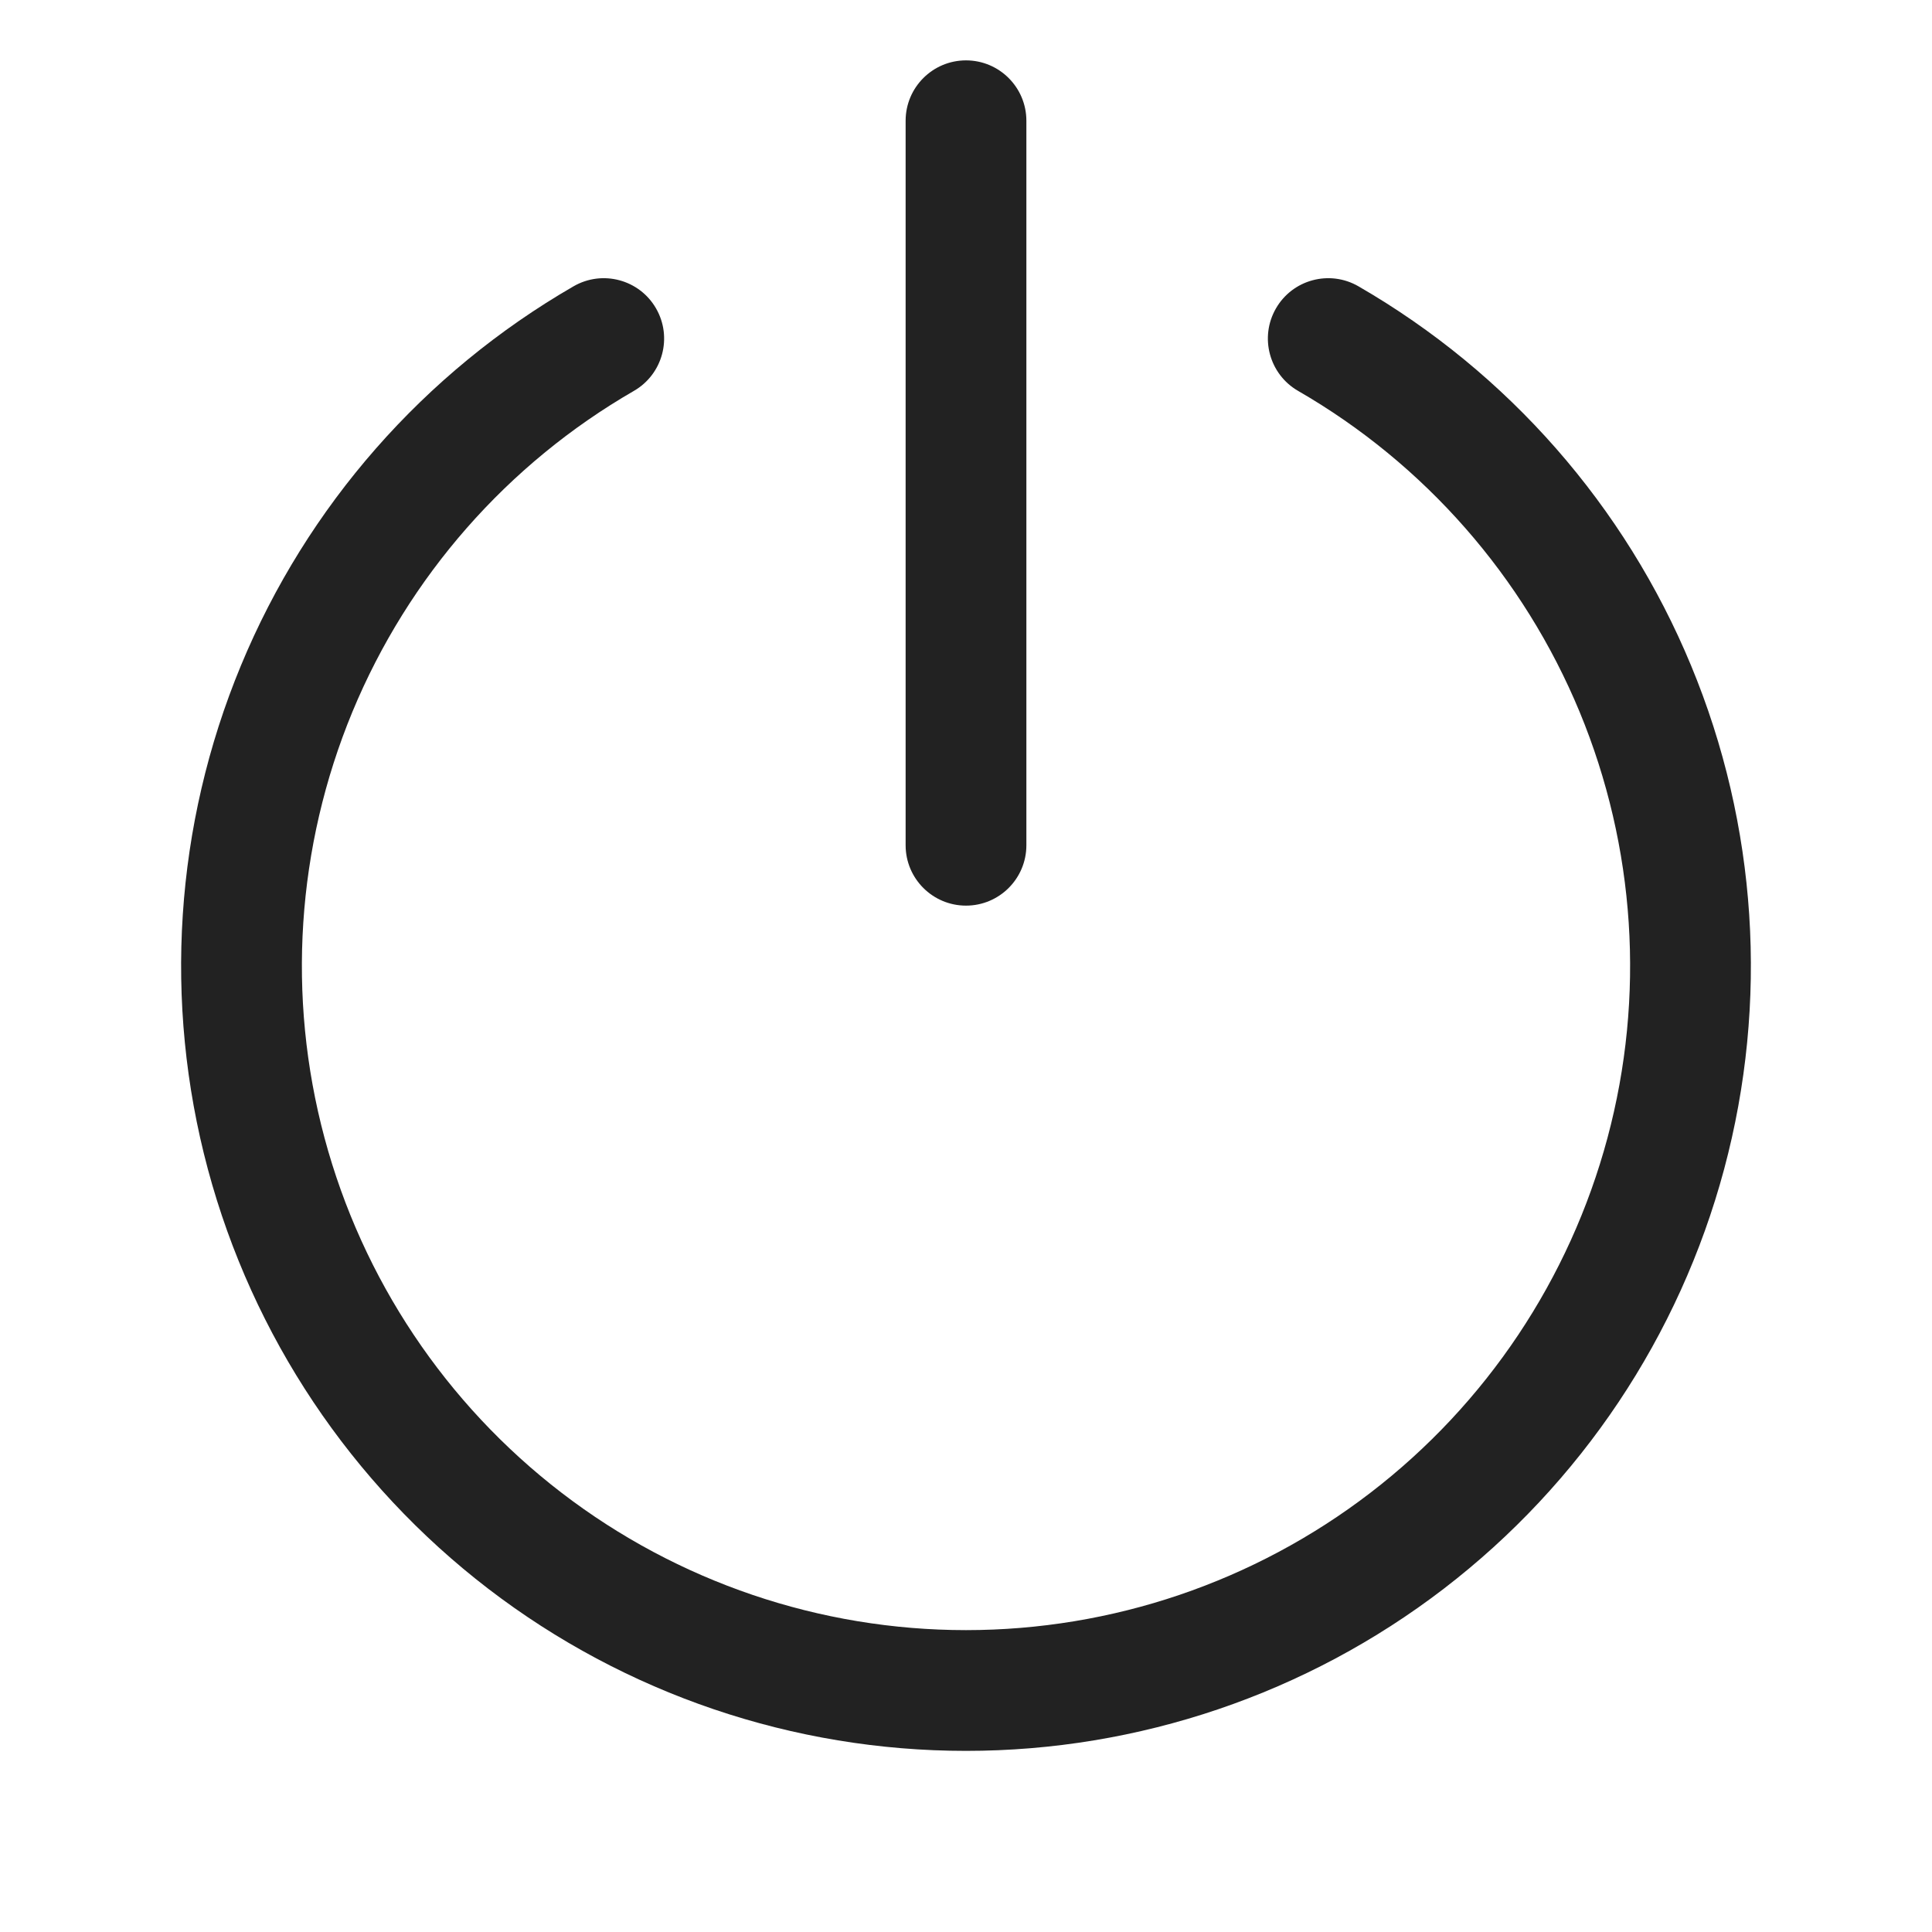
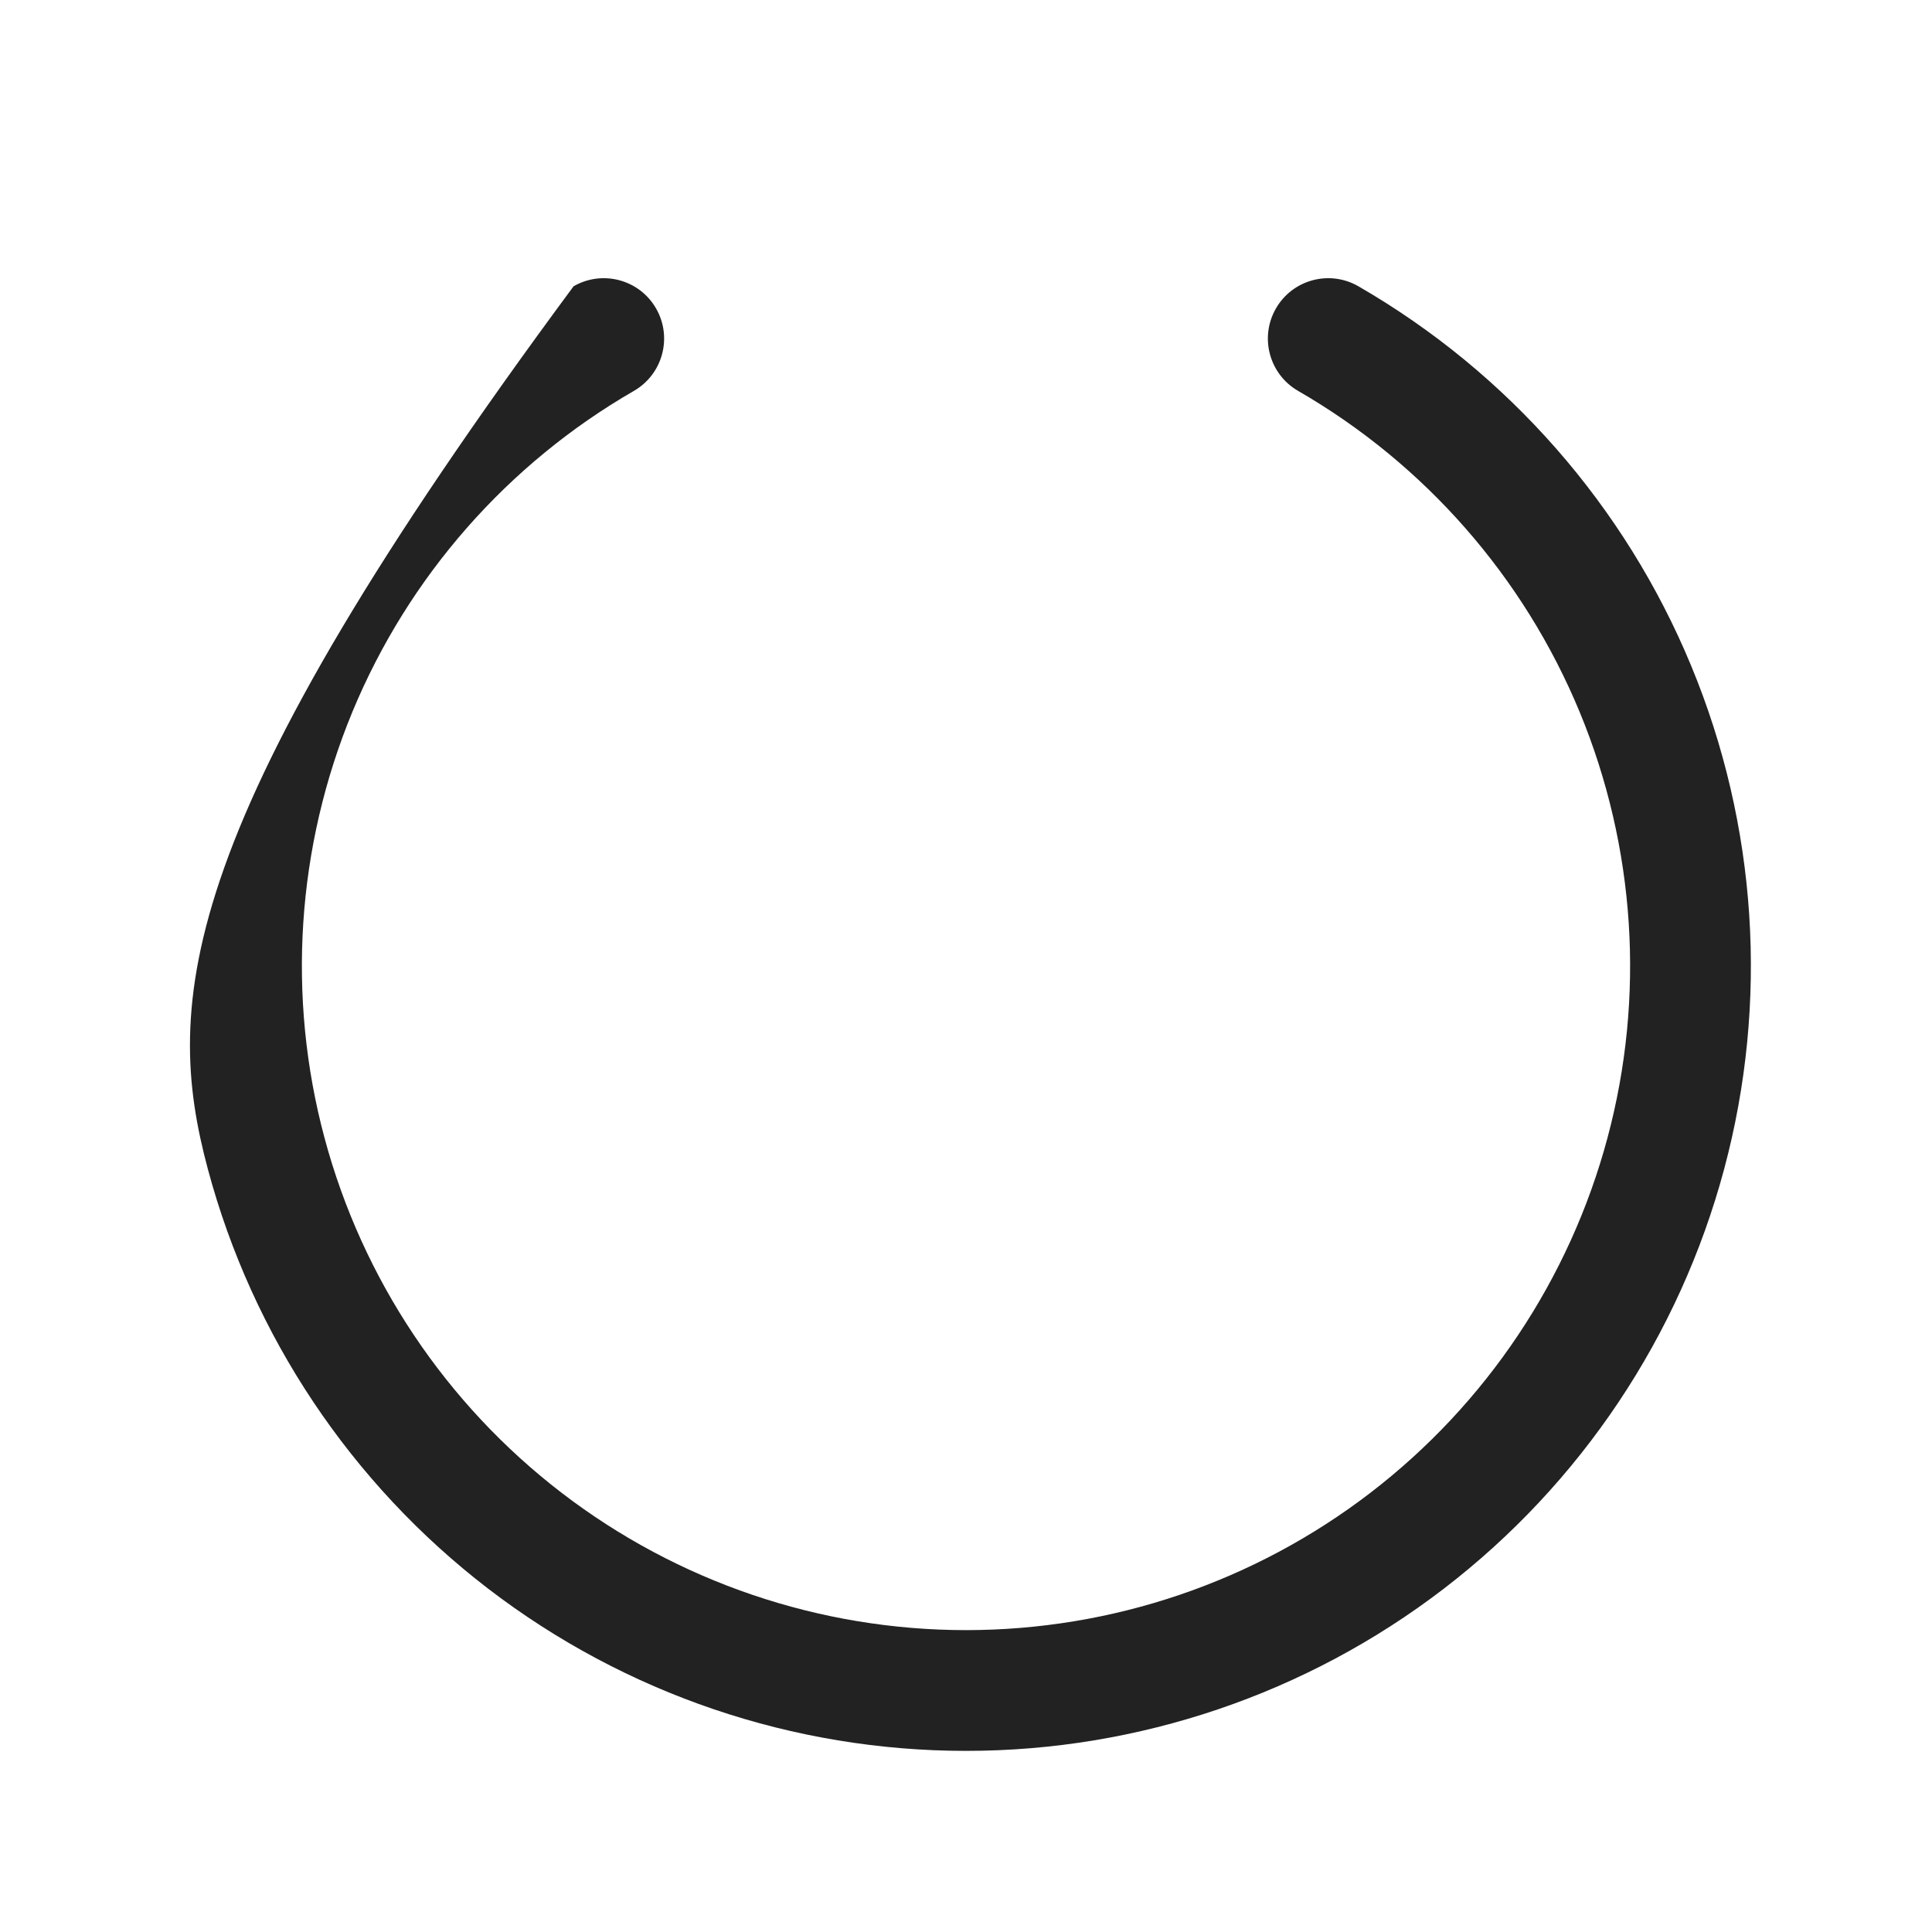
<svg xmlns="http://www.w3.org/2000/svg" width="32" height="32" viewBox="0 0 32 32" fill="none">
-   <path d="M17 2C17 1.448 16.552 1 16 1C15.448 1 15 1.448 15 2V14C15 14.552 15.448 15 16 15C16.552 15 17 14.552 17 14V2Z" fill="#222222" />
-   <path d="M10.5 6.474C10.978 6.198 11.142 5.586 10.866 5.108C10.59 4.629 9.978 4.466 9.5 4.742C7.022 6.173 5.085 8.381 3.99 11.025C2.894 13.669 2.702 16.6 3.443 19.365C4.184 22.129 5.816 24.572 8.086 26.314C10.357 28.056 13.138 29 16 29C18.862 29 21.643 28.056 23.914 26.314C26.184 24.572 27.816 22.129 28.557 19.365C29.298 16.6 29.106 13.669 28.01 11.025C26.915 8.381 24.978 6.173 22.5 4.742C22.022 4.466 21.41 4.629 21.134 5.108C20.858 5.586 21.022 6.198 21.5 6.474C23.597 7.684 25.236 9.553 26.163 11.79C27.089 14.028 27.252 16.508 26.625 18.847C25.998 21.186 24.617 23.253 22.696 24.727C20.775 26.201 18.422 27 16 27C13.579 27 11.225 26.201 9.304 24.727C7.383 23.253 6.002 21.186 5.375 18.847C4.748 16.508 4.911 14.028 5.837 11.79C6.764 9.553 8.403 7.684 10.5 6.474Z" fill="#222222" />
+   <path d="M10.5 6.474C10.978 6.198 11.142 5.586 10.866 5.108C10.59 4.629 9.978 4.466 9.5 4.742C2.894 13.669 2.702 16.6 3.443 19.365C4.184 22.129 5.816 24.572 8.086 26.314C10.357 28.056 13.138 29 16 29C18.862 29 21.643 28.056 23.914 26.314C26.184 24.572 27.816 22.129 28.557 19.365C29.298 16.6 29.106 13.669 28.01 11.025C26.915 8.381 24.978 6.173 22.5 4.742C22.022 4.466 21.41 4.629 21.134 5.108C20.858 5.586 21.022 6.198 21.5 6.474C23.597 7.684 25.236 9.553 26.163 11.79C27.089 14.028 27.252 16.508 26.625 18.847C25.998 21.186 24.617 23.253 22.696 24.727C20.775 26.201 18.422 27 16 27C13.579 27 11.225 26.201 9.304 24.727C7.383 23.253 6.002 21.186 5.375 18.847C4.748 16.508 4.911 14.028 5.837 11.79C6.764 9.553 8.403 7.684 10.5 6.474Z" fill="#222222" />
</svg>